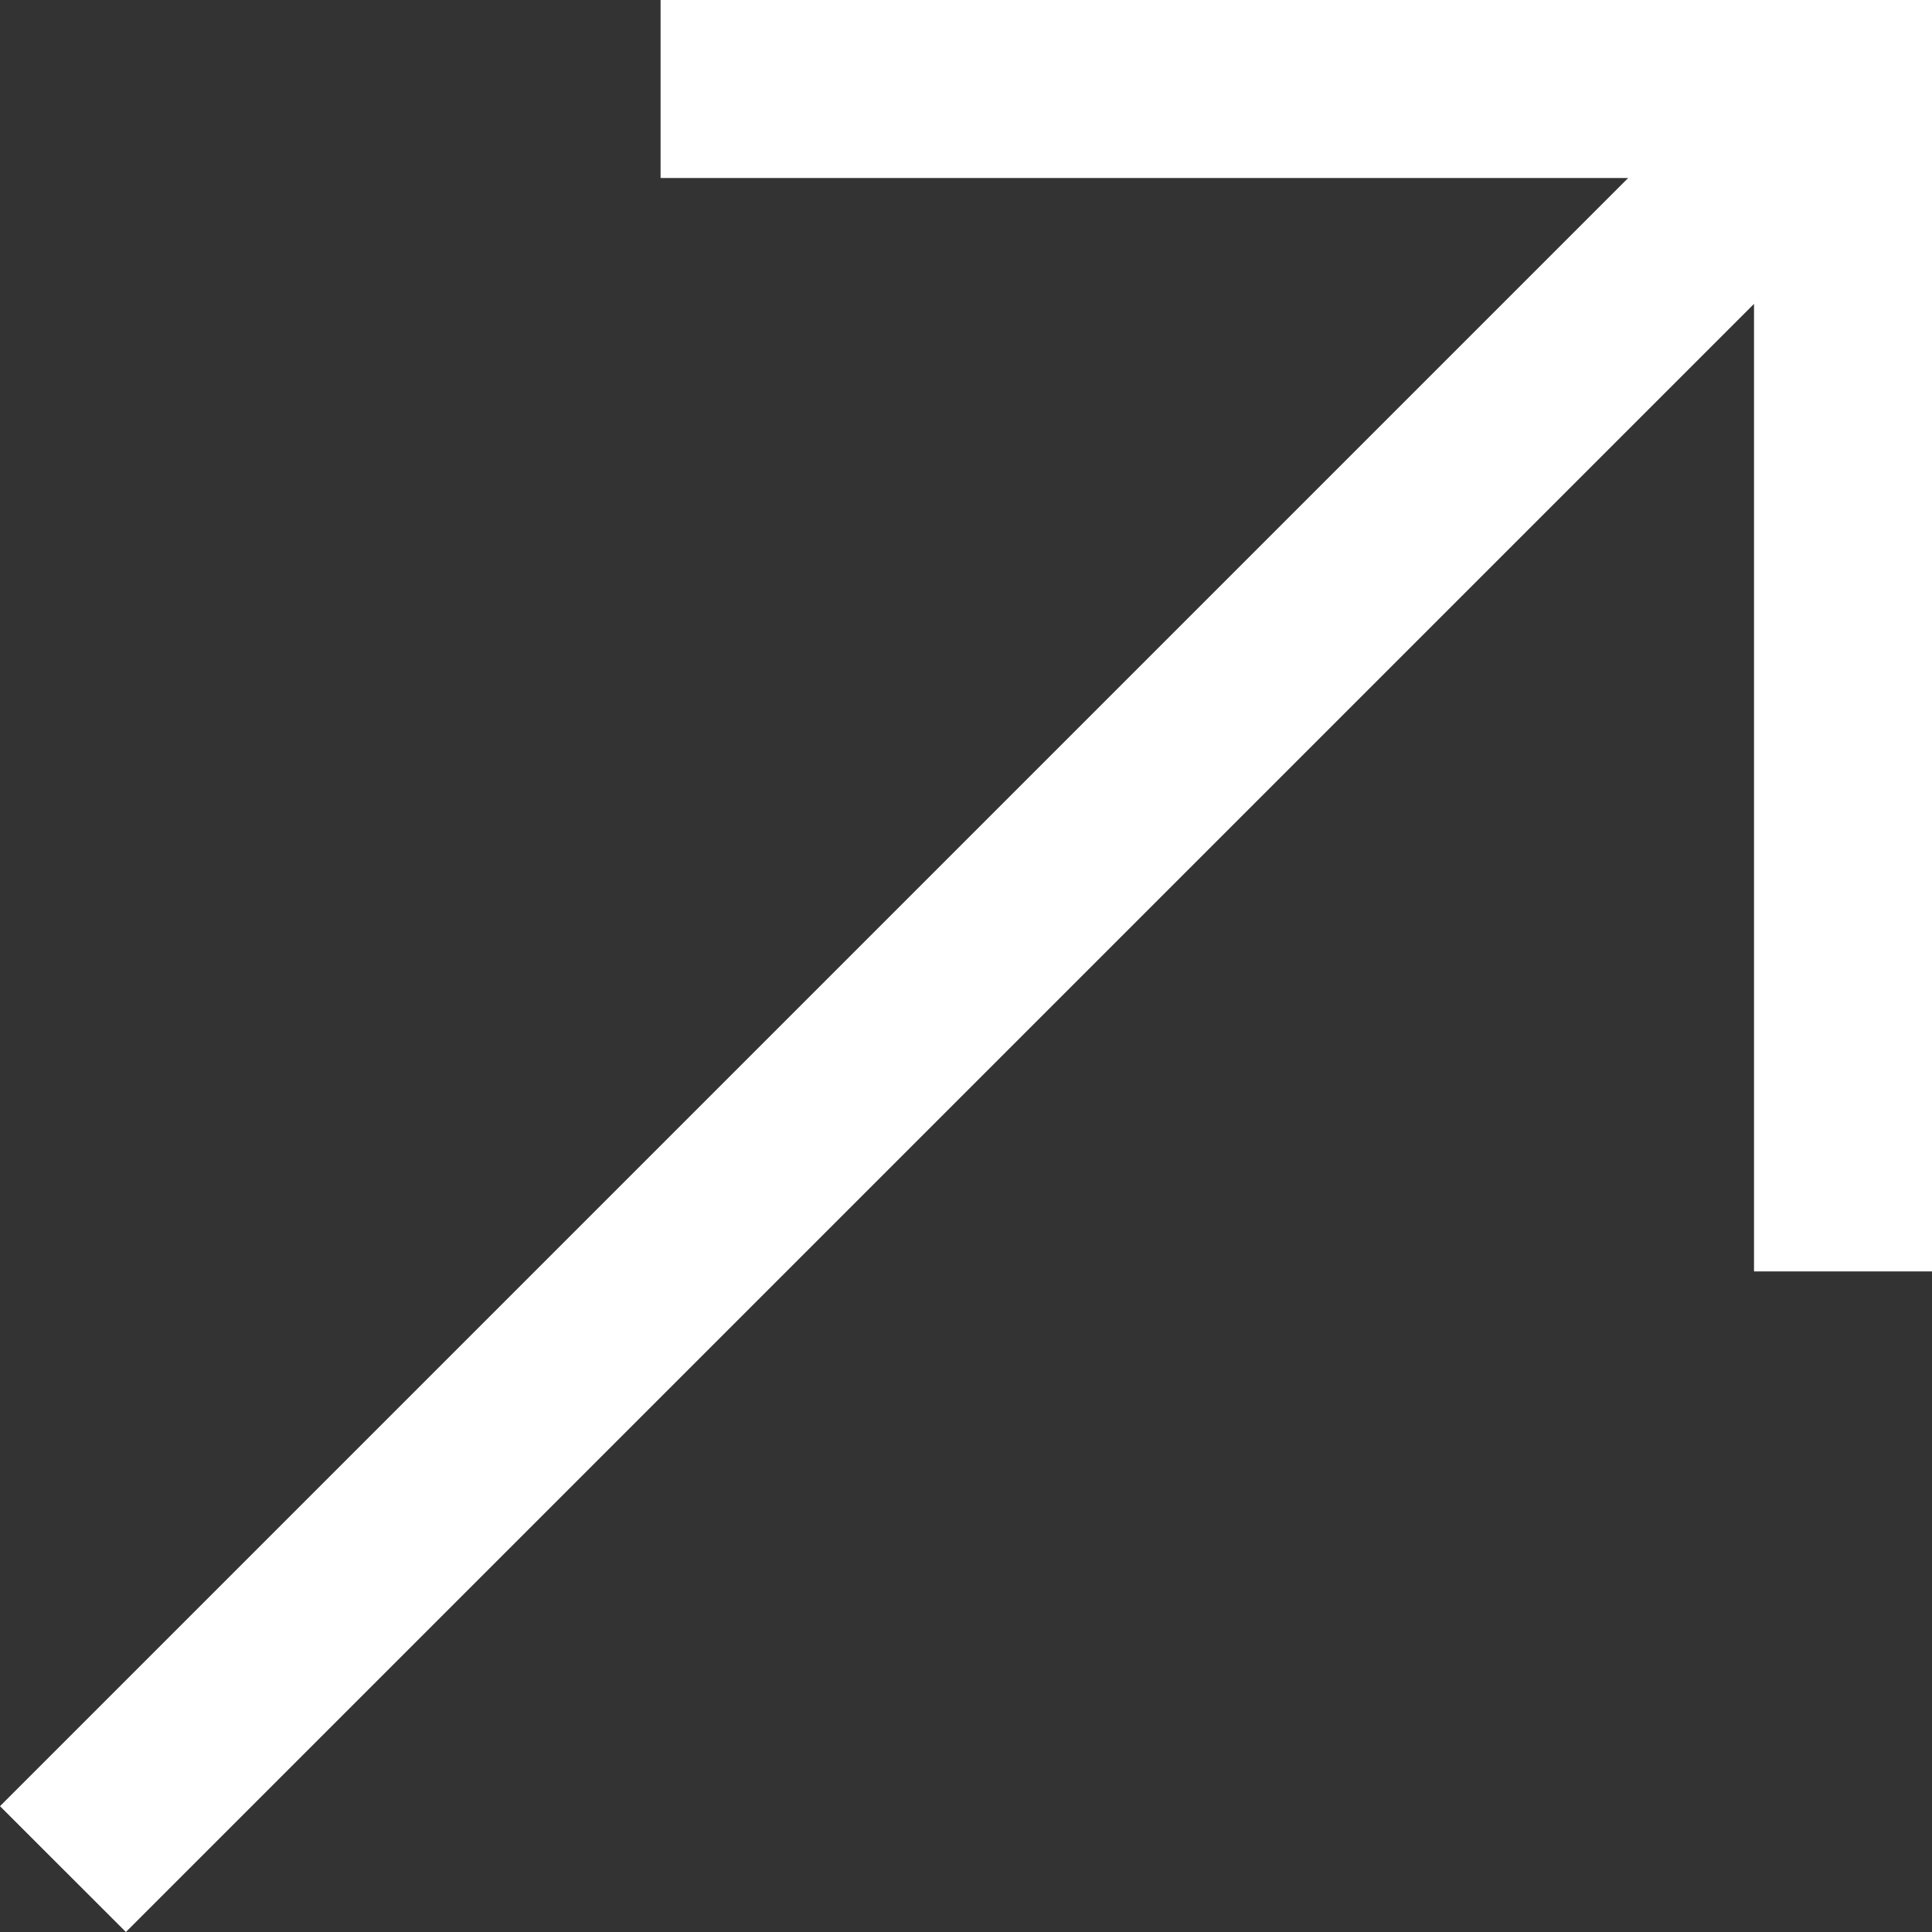
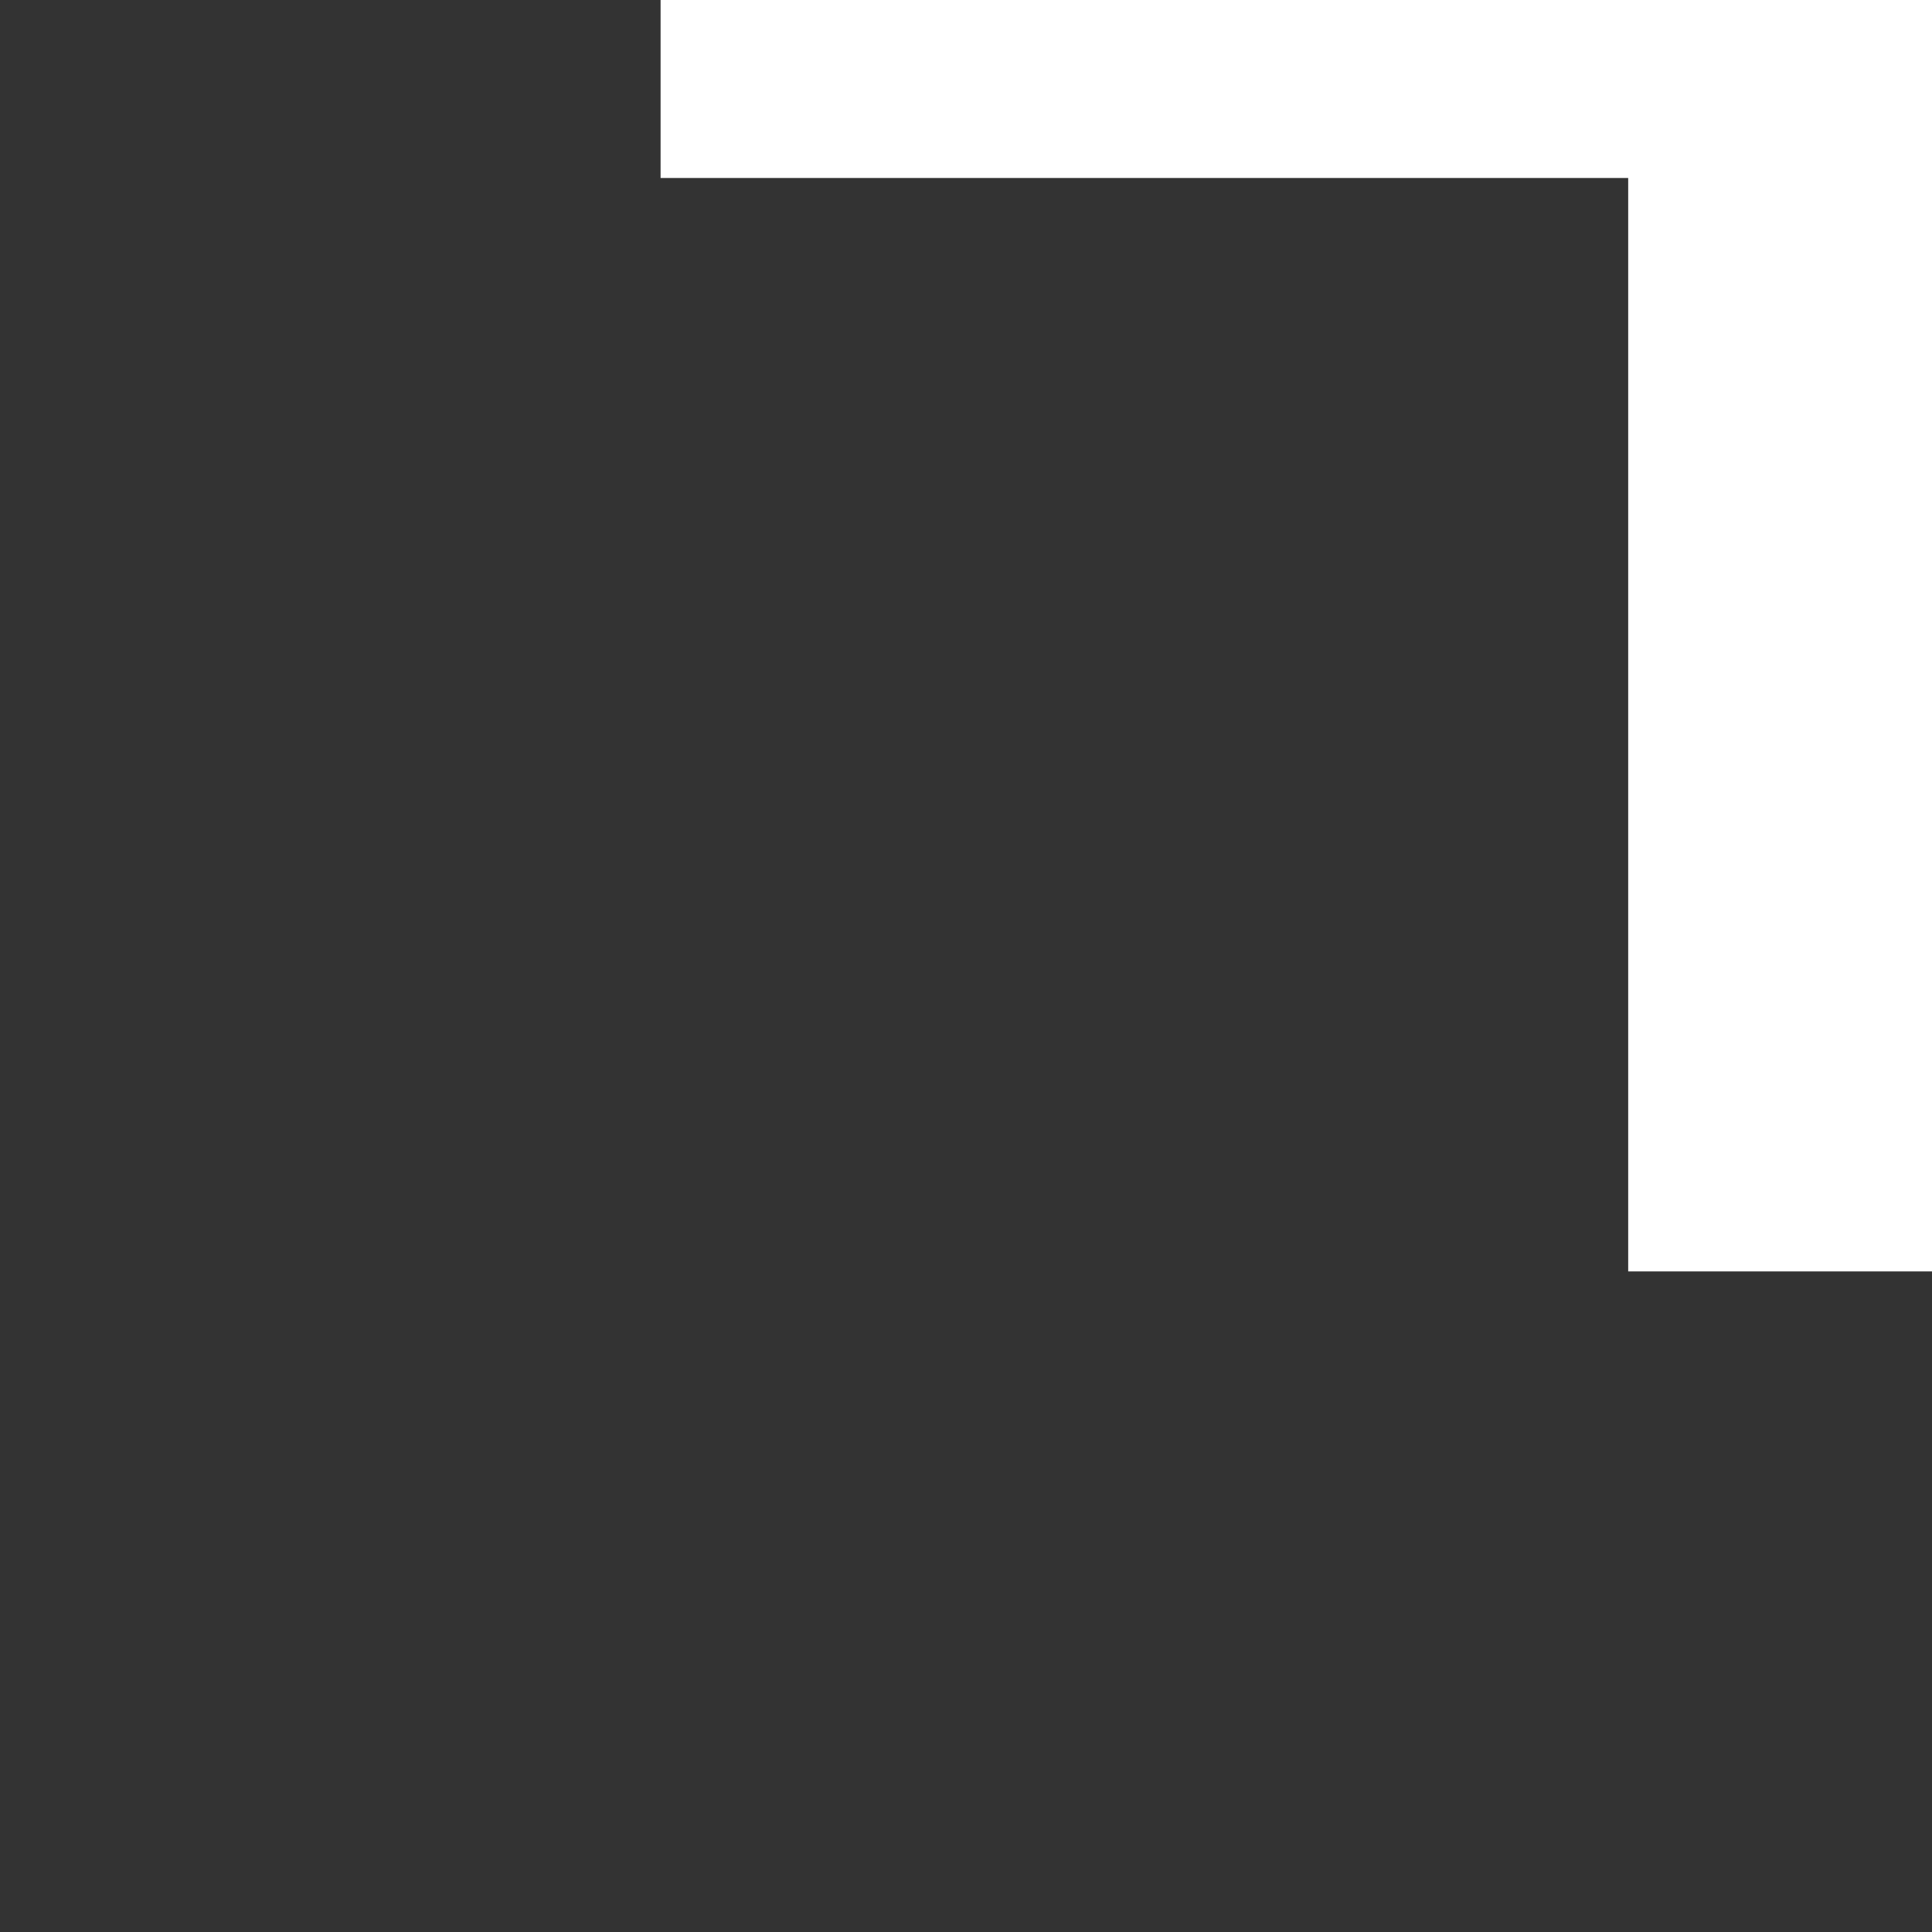
<svg xmlns="http://www.w3.org/2000/svg" width="24" height="24" viewBox="0 0 24 24">
  <rect x="0" y="0" width="24" height="24" fill="#333333" stroke="none" />
-   <path id="Trazado_63" data-name="Trazado 63" d="M8.206,0V2.211H20.226L0,22.437,1.564,24,21.789,3.775V15.794H24V0Z" transform="translate(0 0)" fill="#fff" />
+   <path id="Trazado_63" data-name="Trazado 63" d="M8.206,0V2.211H20.226V15.794H24V0Z" transform="translate(0 0)" fill="#fff" />
</svg>